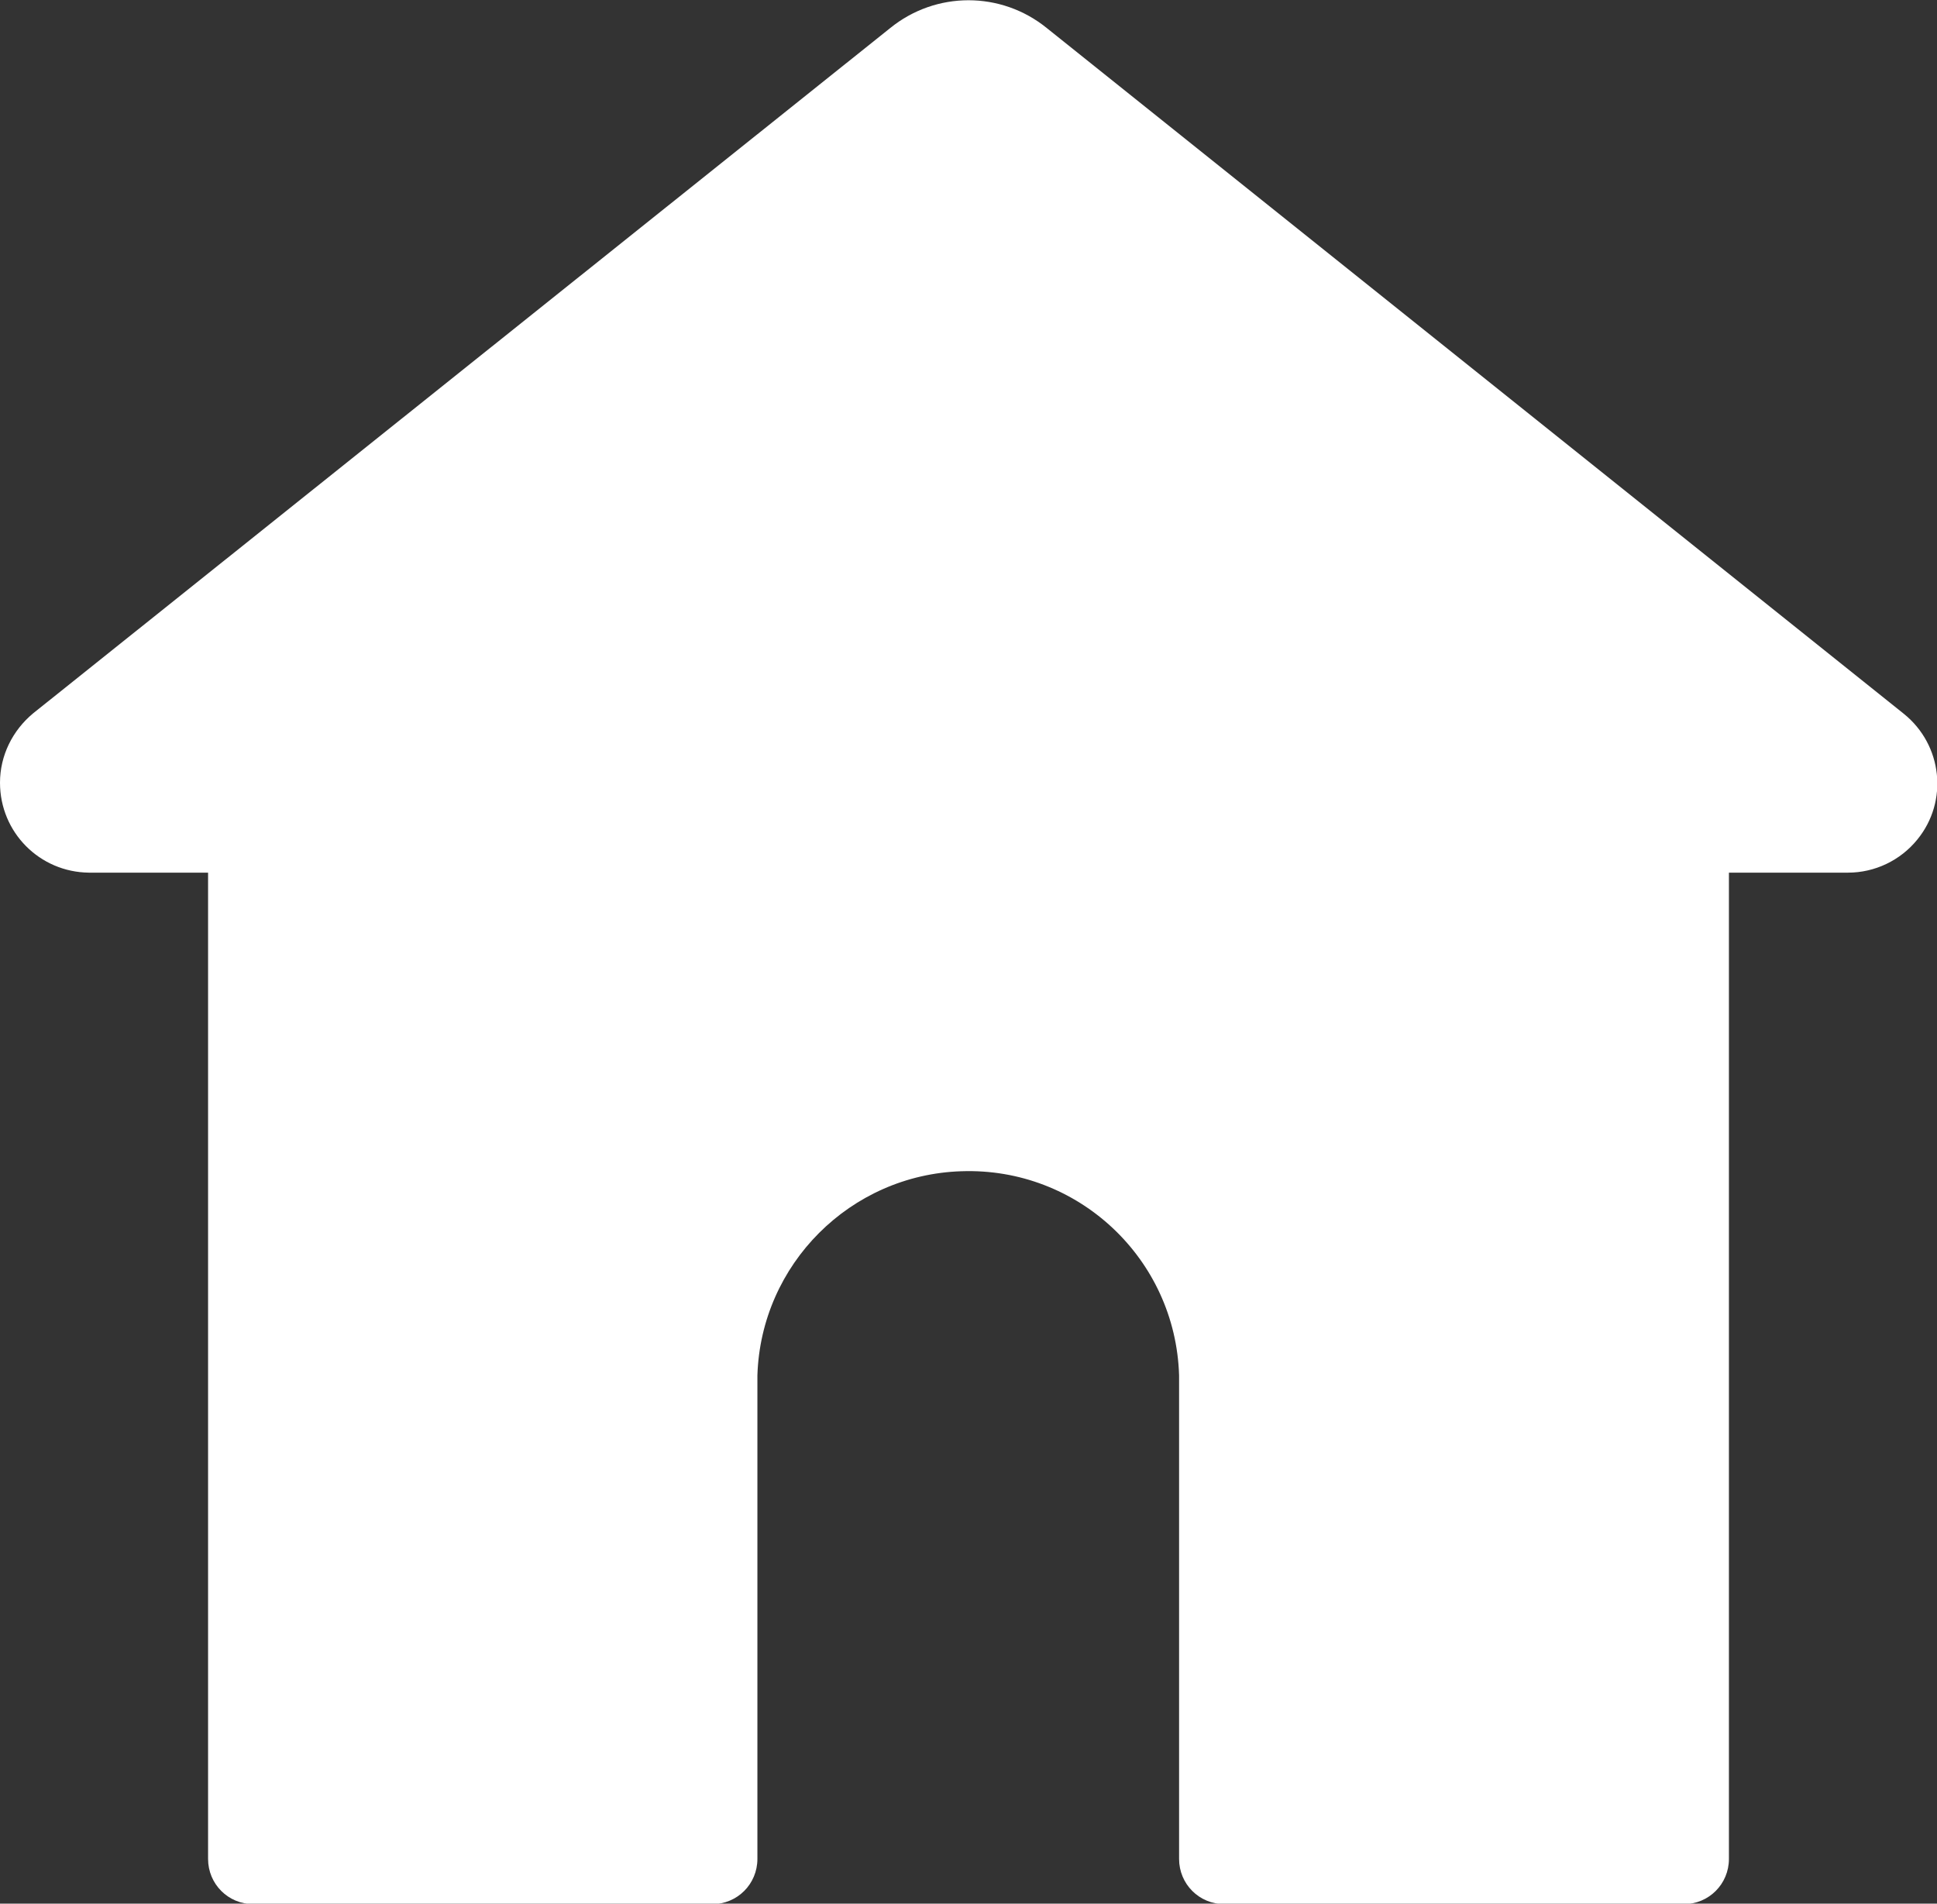
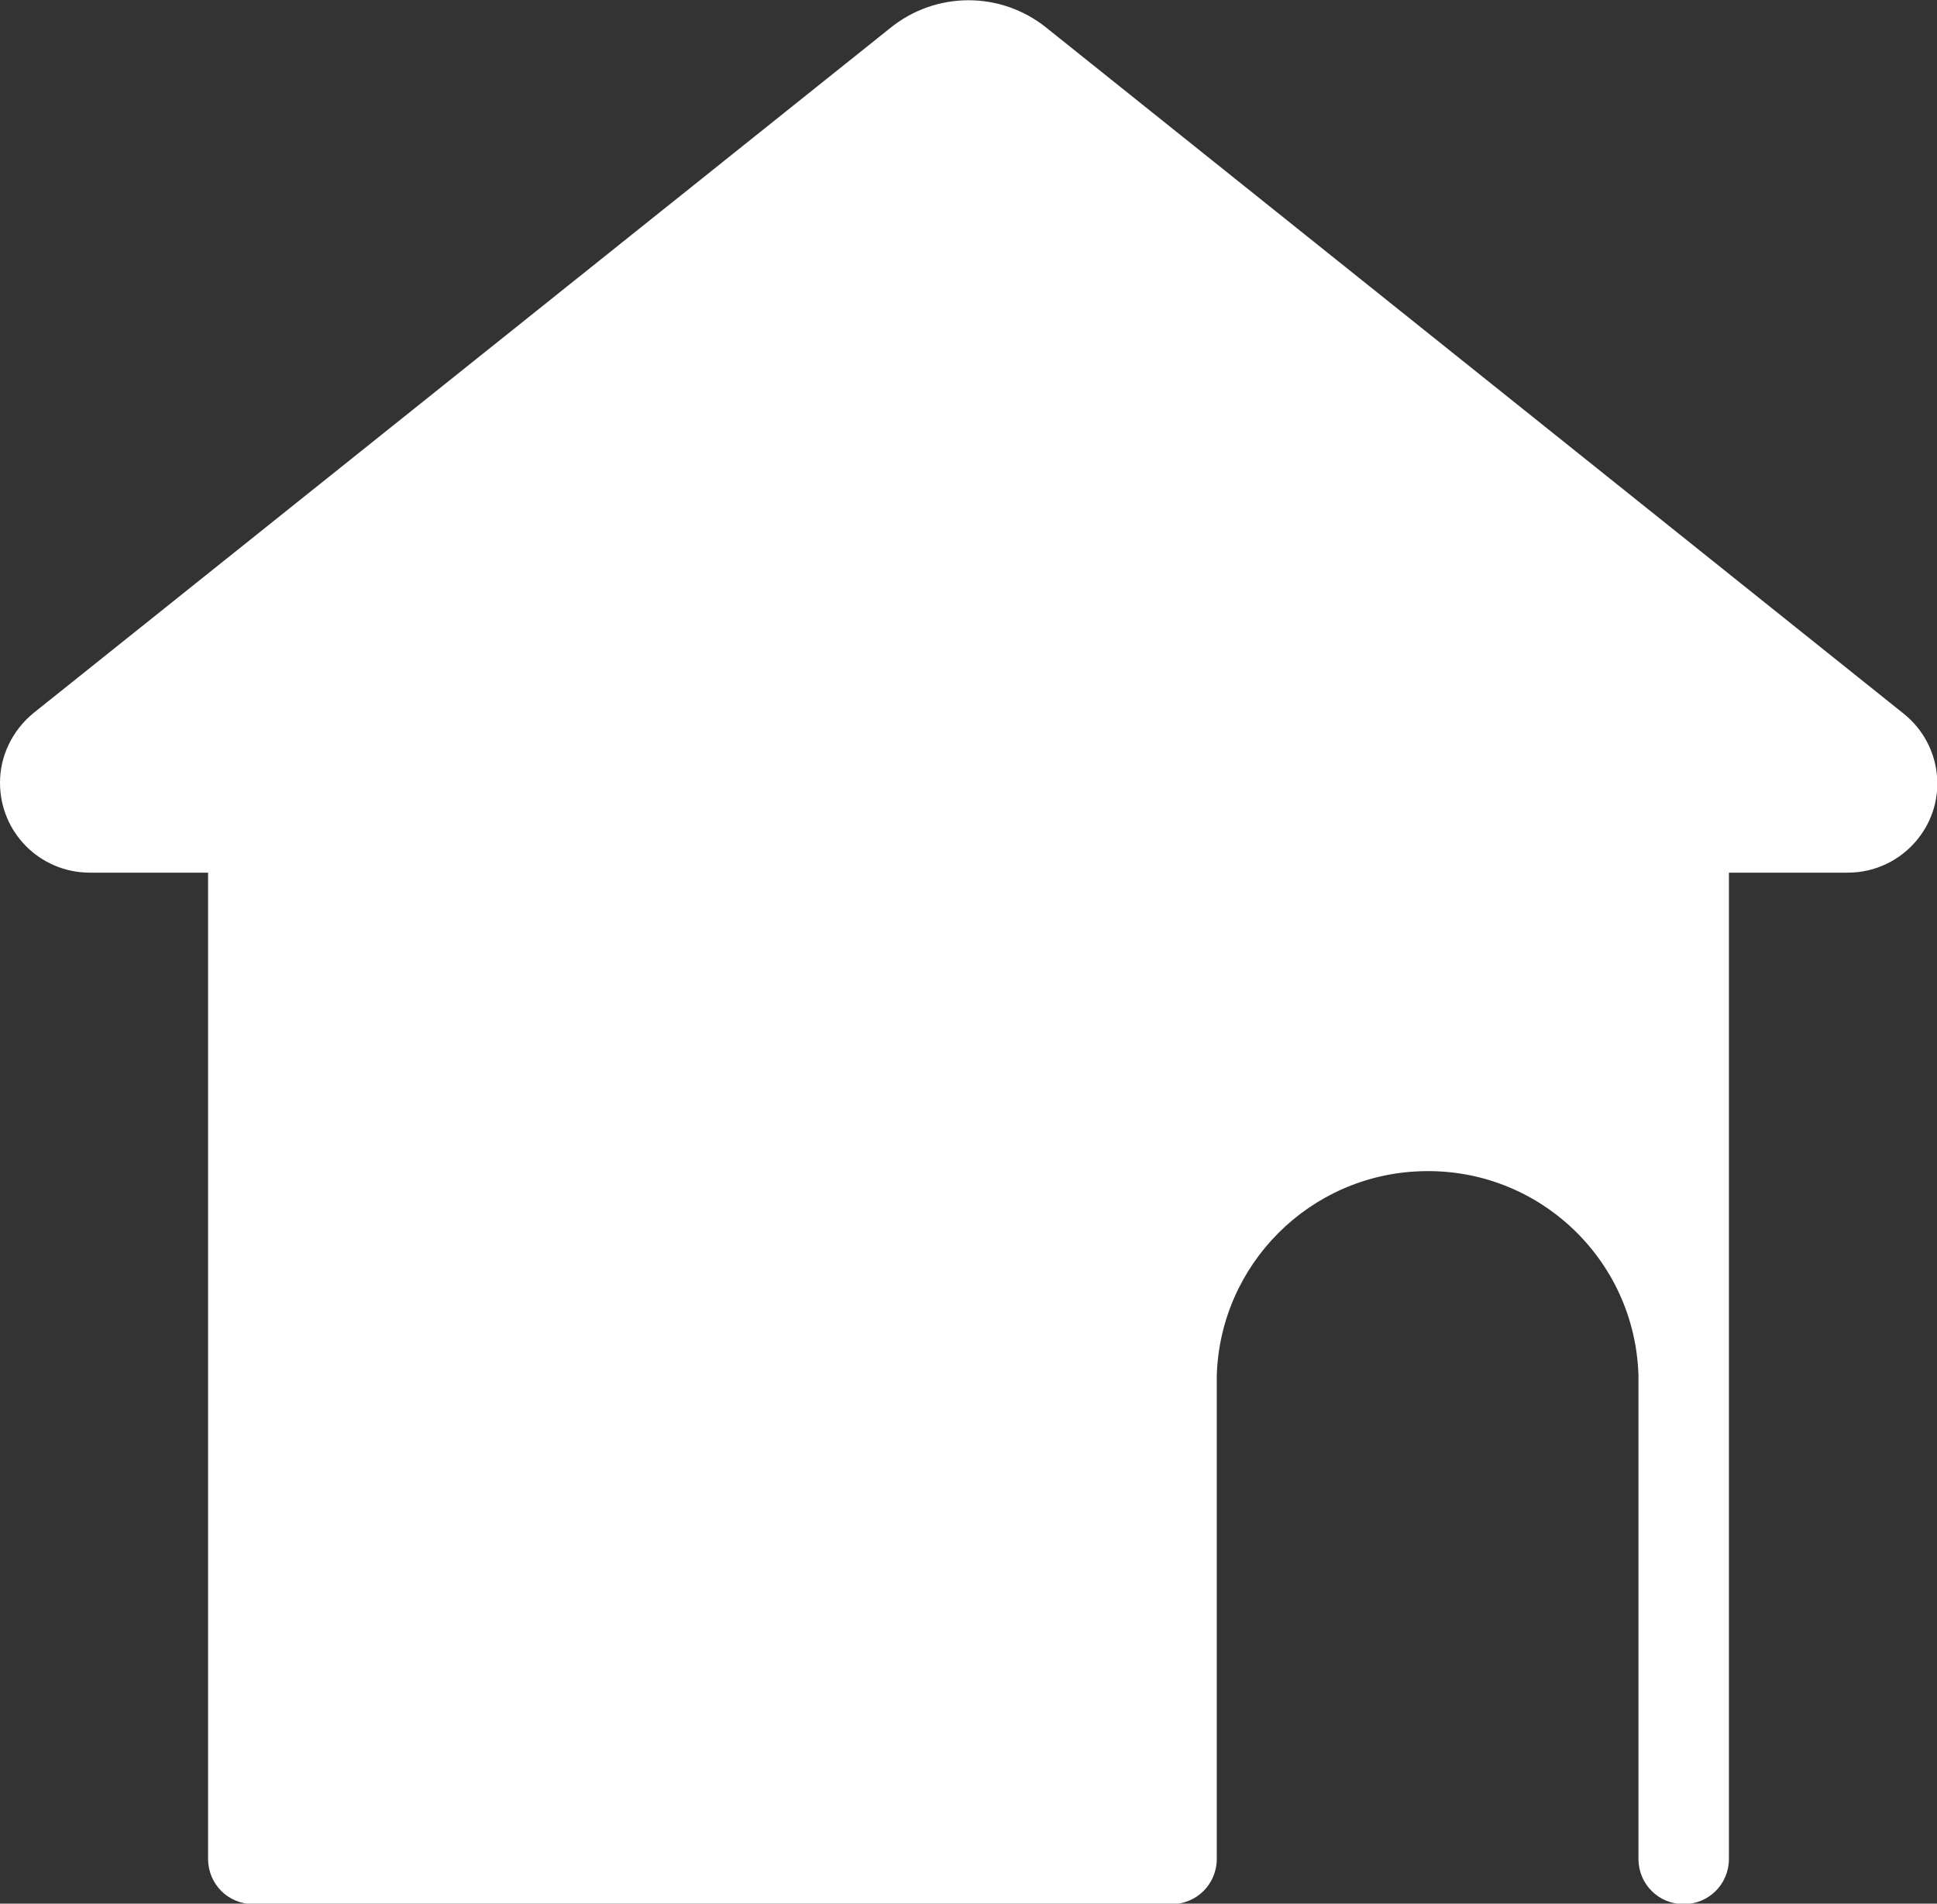
<svg xmlns="http://www.w3.org/2000/svg" id="Calque_2" data-name="Calque 2" viewBox="0 0 38.54 37.87">
  <rect x="0" y="0" width="38.54" height="37.87" fill="#333333" stroke="none" />
  <defs>
    <style>      .cls-1 {        fill: #fff;        fill-rule: evenodd;      }    </style>
  </defs>
  <g id="Calque_1-2" data-name="Calque 1">
-     <path class="cls-1" d="M36.77,17.36h-2.37v19.62c0,.5-.4.9-.9.9h-9.14c-.5,0-.9-.4-.9-.9v-9.62c-.07-2.32-2.01-4.14-4.33-4.06-2.21.07-3.99,1.85-4.06,4.06v9.62c0,.5-.4.9-.9.9H5.04c-.5,0-.9-.4-.9-.9v-19.62H1.77C.79,17.35,0,16.56,0,15.57c0-.54.25-1.04.66-1.38L17.71.56c.91-.74,2.21-.74,3.12,0l17.05,13.64c.77.62.89,1.74.27,2.5-.34.42-.85.66-1.38.66Z" />
+     <path class="cls-1" d="M36.77,17.36h-2.37v19.62c0,.5-.4.9-.9.9c-.5,0-.9-.4-.9-.9v-9.62c-.07-2.32-2.01-4.14-4.33-4.06-2.21.07-3.99,1.85-4.06,4.06v9.62c0,.5-.4.9-.9.9H5.04c-.5,0-.9-.4-.9-.9v-19.62H1.77C.79,17.35,0,16.56,0,15.57c0-.54.25-1.04.66-1.38L17.71.56c.91-.74,2.21-.74,3.12,0l17.05,13.64c.77.62.89,1.74.27,2.5-.34.42-.85.66-1.38.66Z" />
  </g>
</svg>